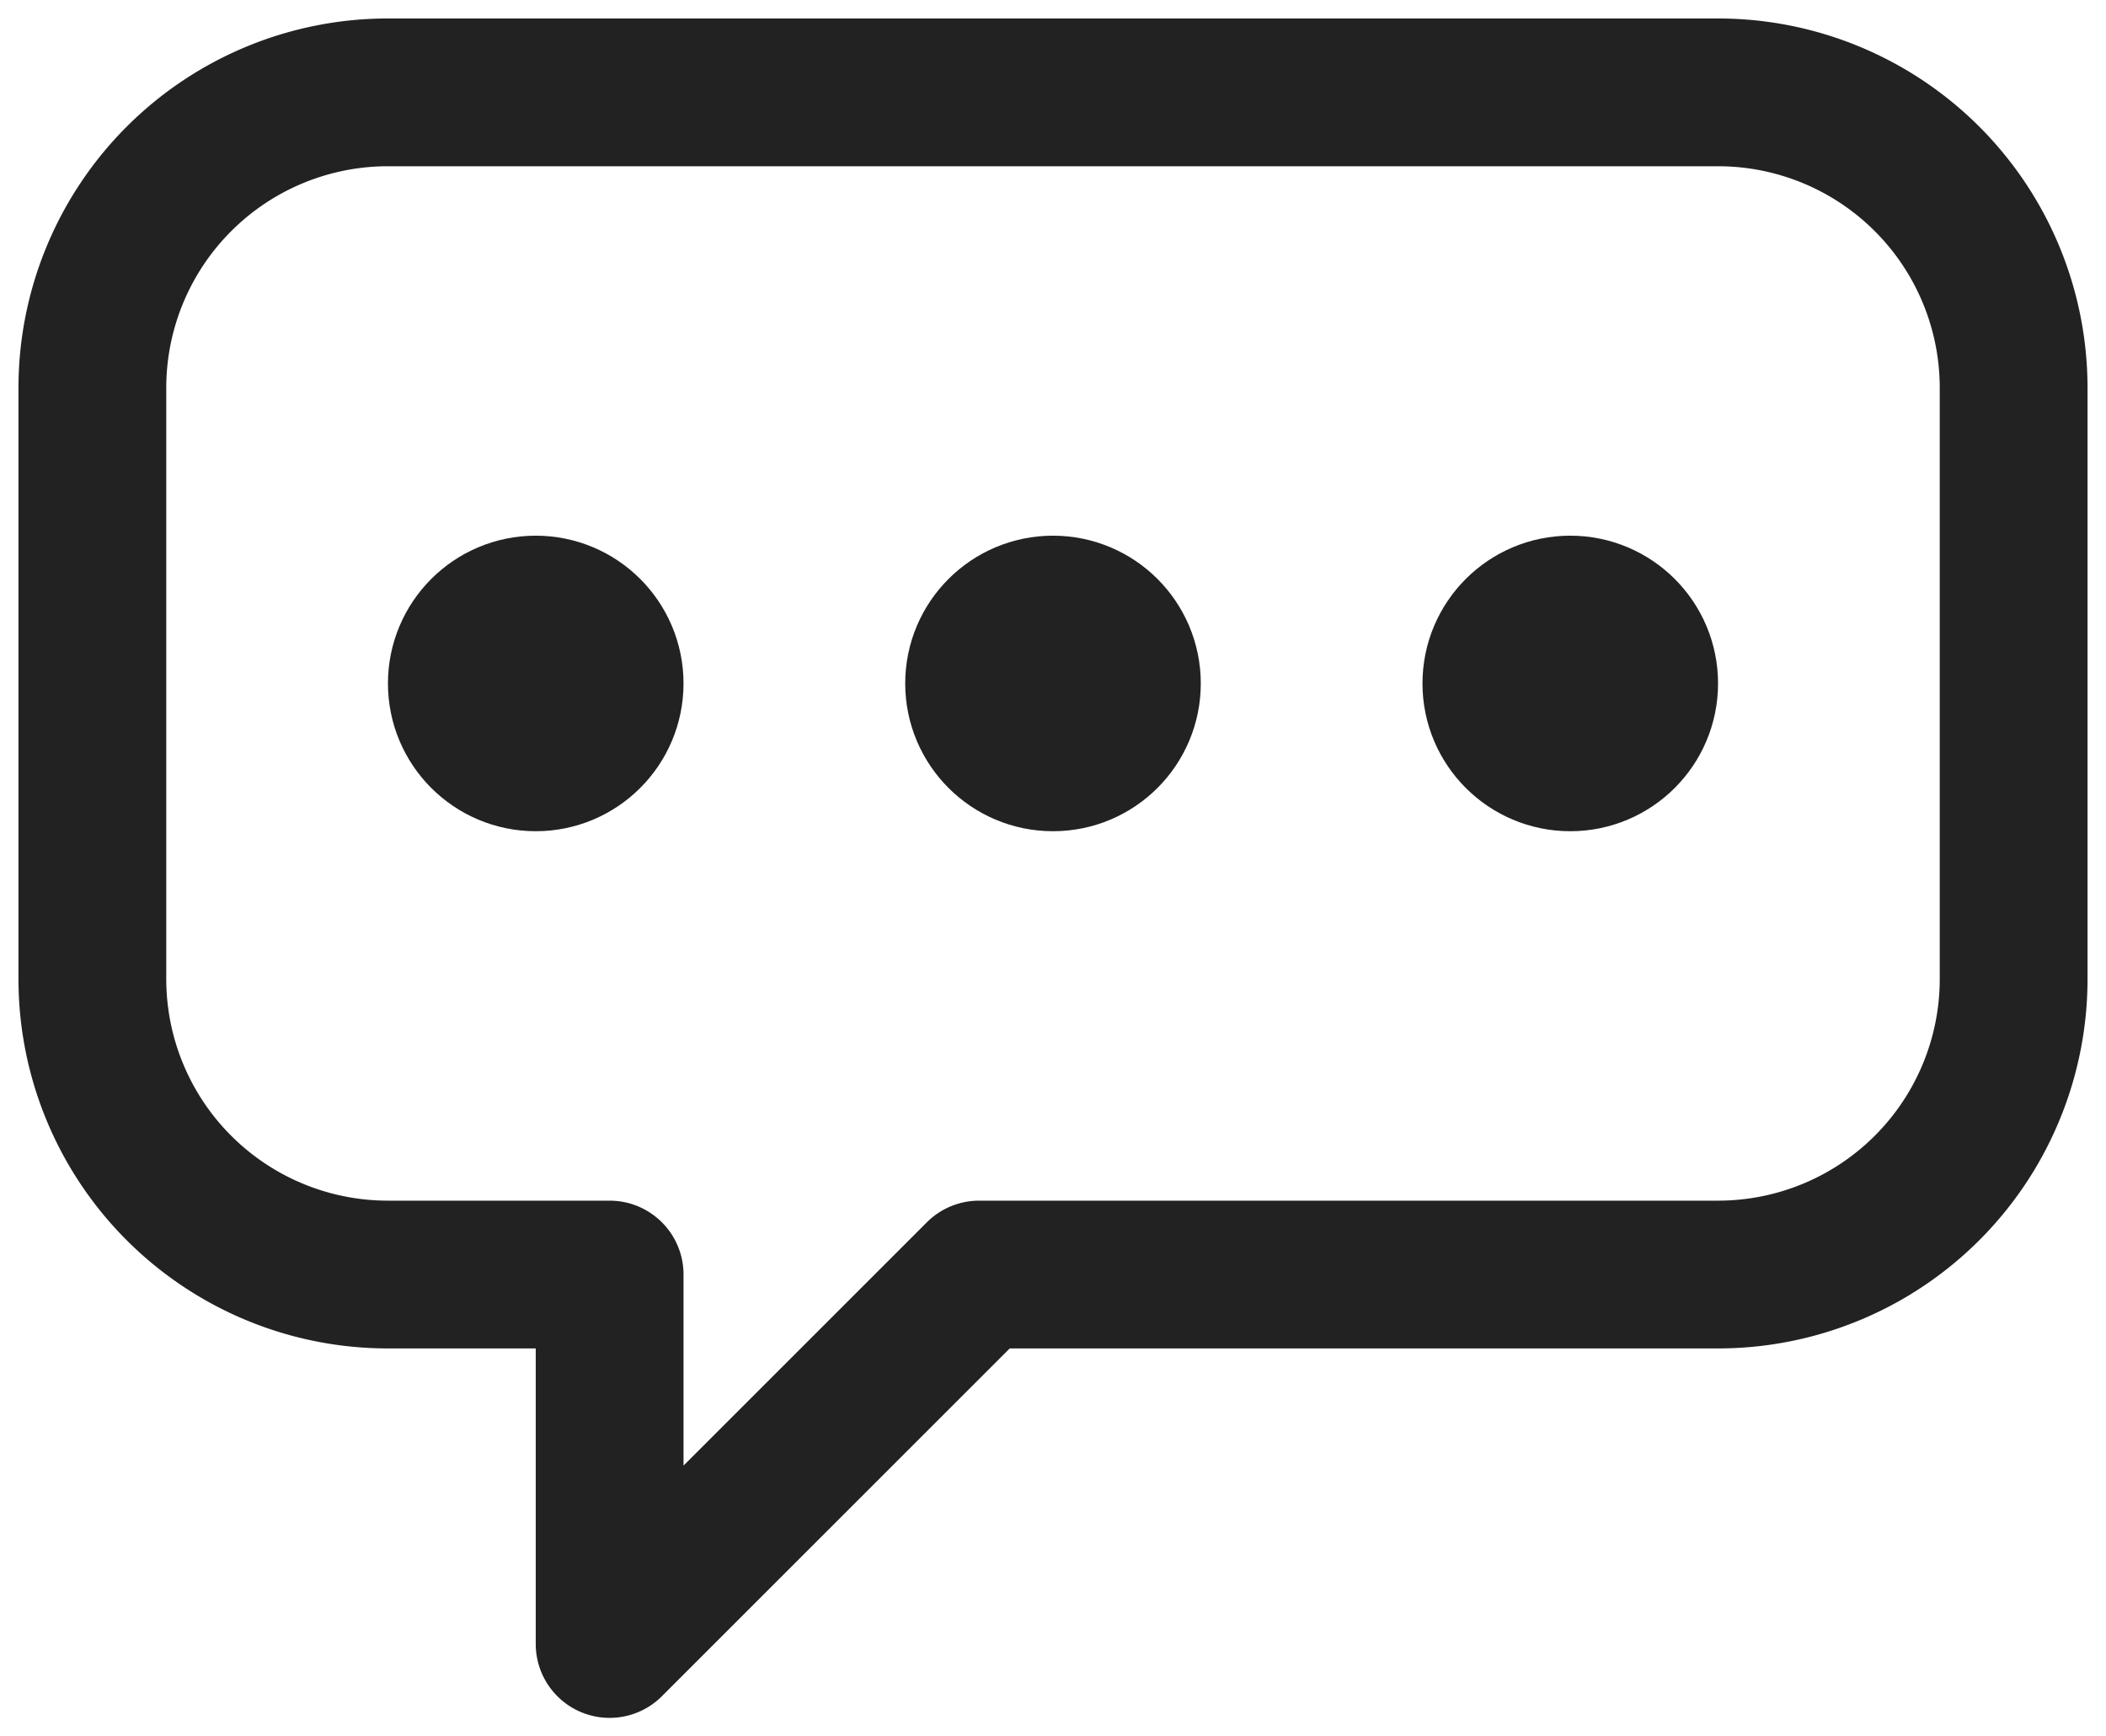
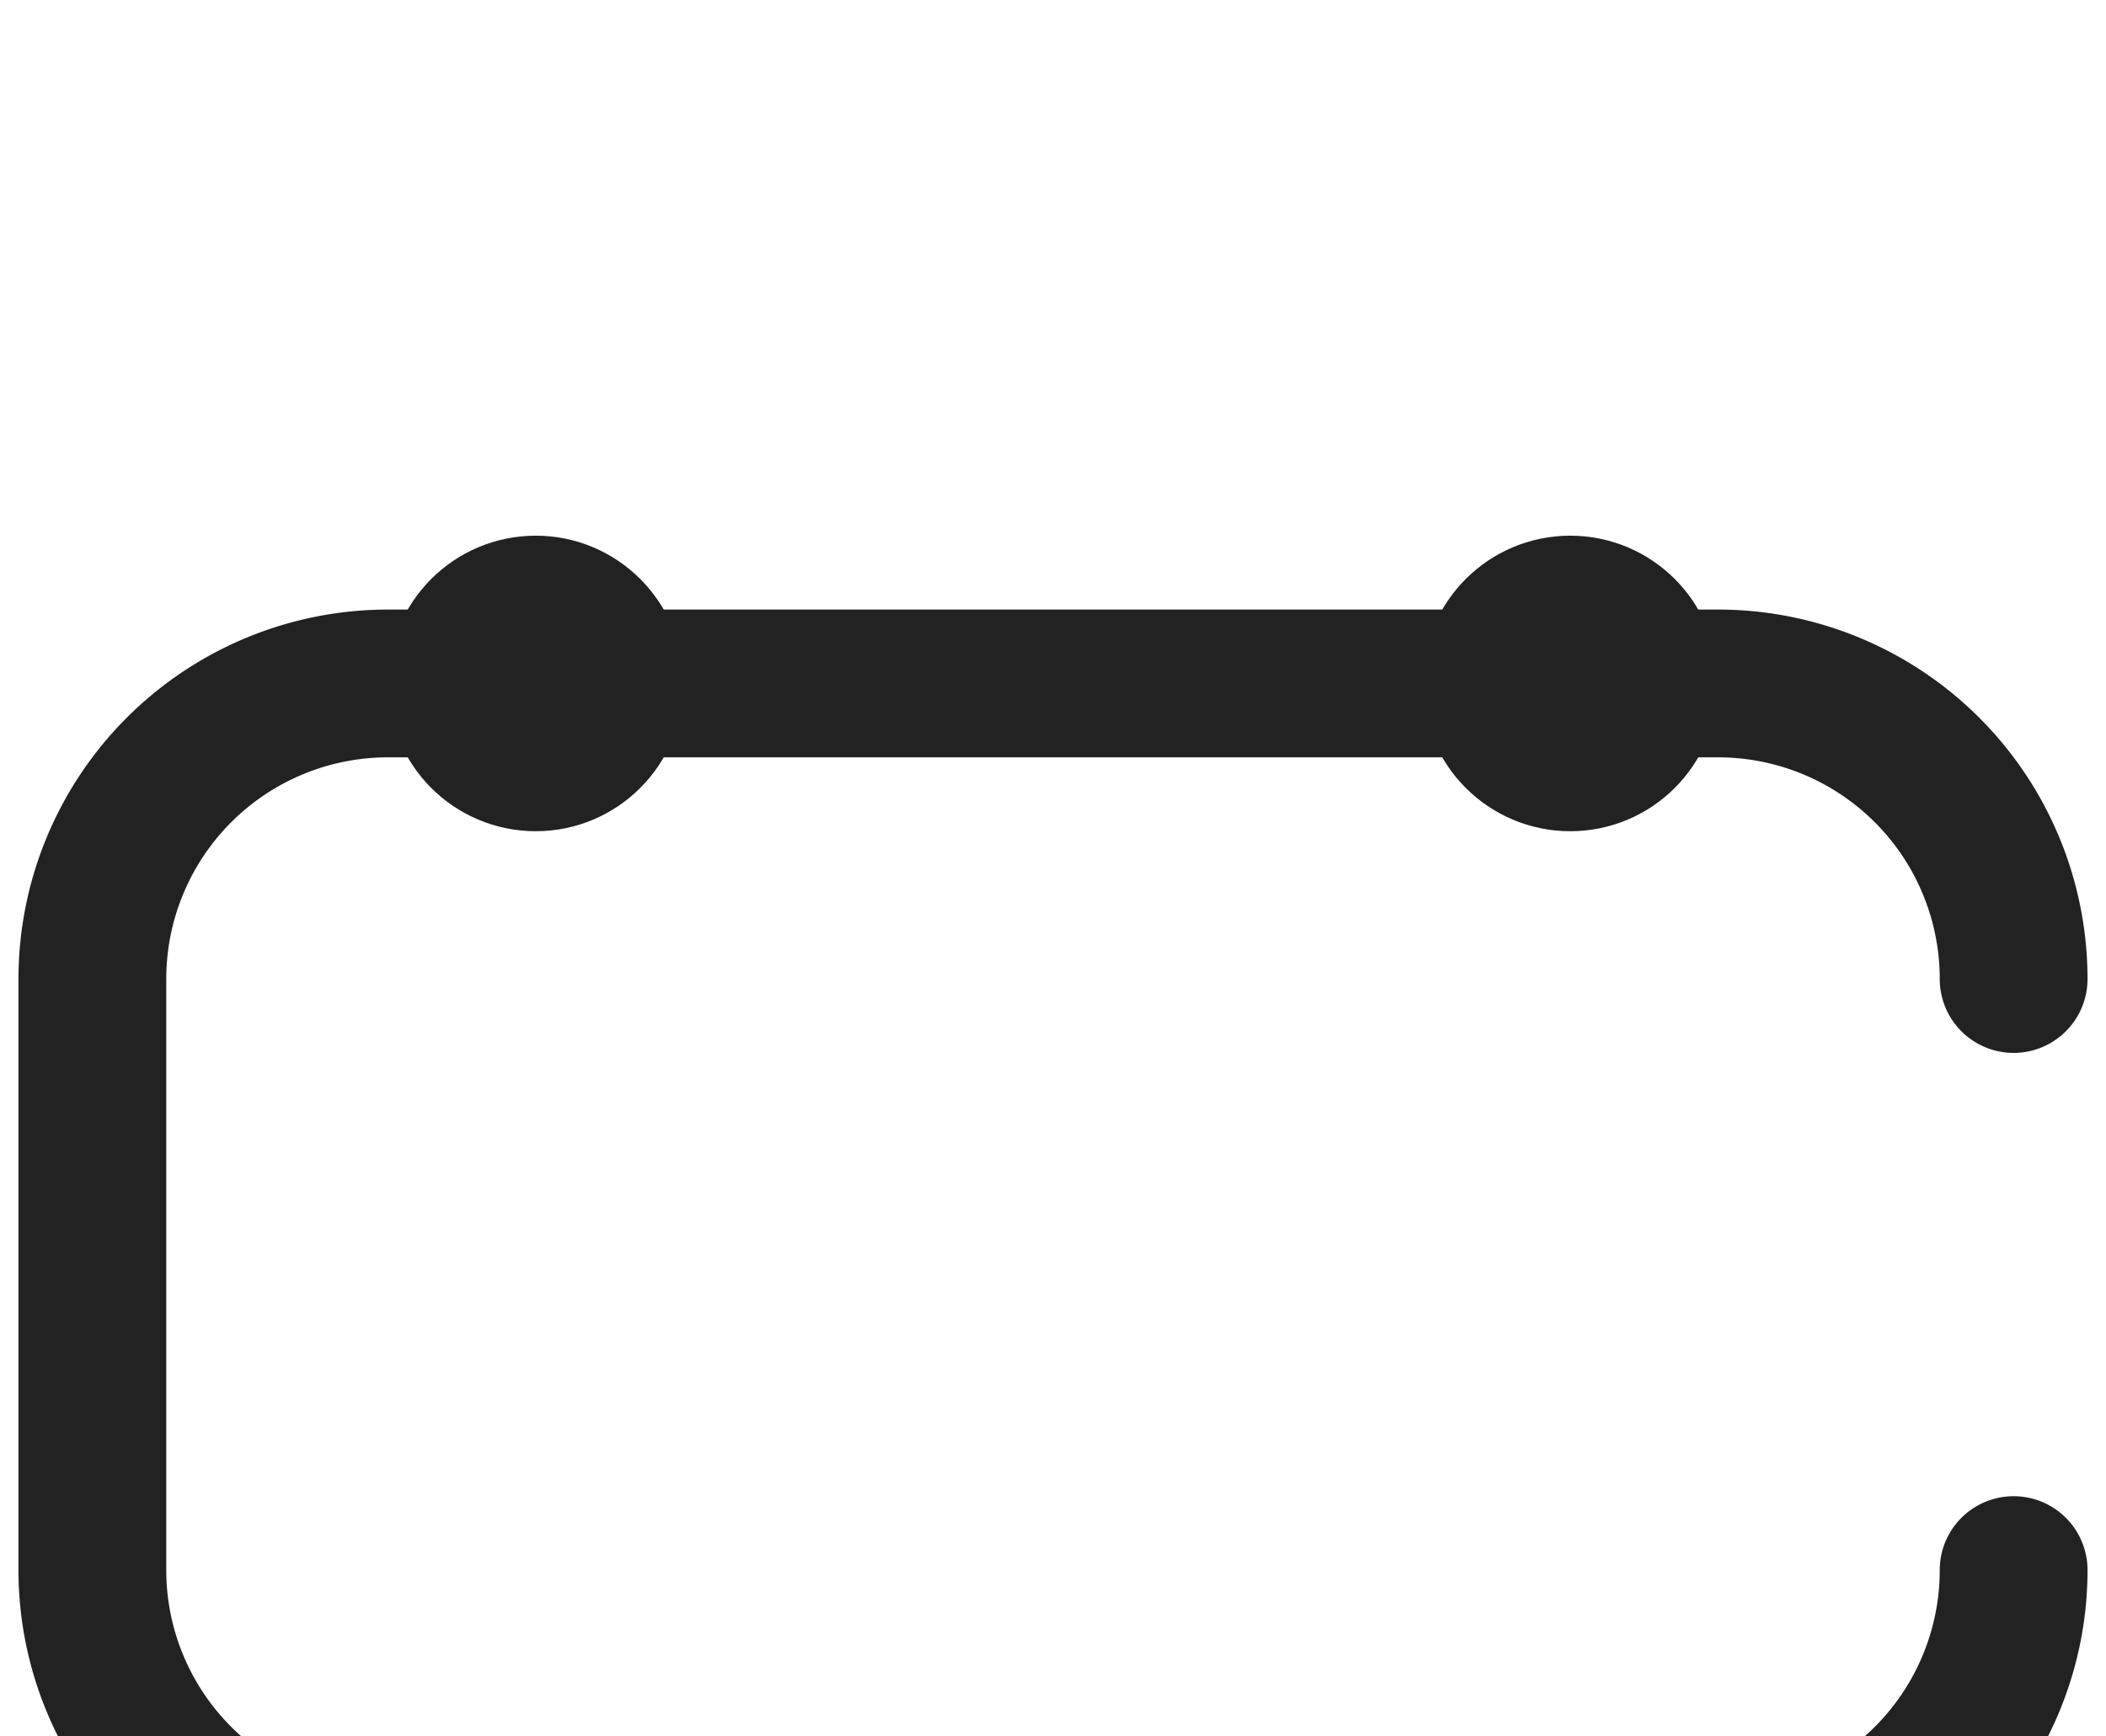
<svg xmlns="http://www.w3.org/2000/svg" width="570" height="470" fill="none" stroke="#222222" stroke-width="40" stroke-linecap="round" stroke-linejoin="round" class="feather feather-folder">
-   <path d="             M 545 265             l 0 -160             a 80 80 0 0 0 -80 -80             l -360 0             a 80 80 0 0 0 -80  80             l 0 160             a 80 80 0 0 0  80  80             l 60 0             l 0 100             l 100 -100             l 200 0             a 80 80 0 0 0  80 -80         " />
+   <path d="             M 545 265             a 80 80 0 0 0 -80 -80             l -360 0             a 80 80 0 0 0 -80  80             l 0 160             a 80 80 0 0 0  80  80             l 60 0             l 0 100             l 100 -100             l 200 0             a 80 80 0 0 0  80 -80         " />
  <circle cx="145" cy="185" r="20" />
-   <circle cx="285" cy="185" r="20" />
  <circle cx="425" cy="185" r="20" />
</svg>